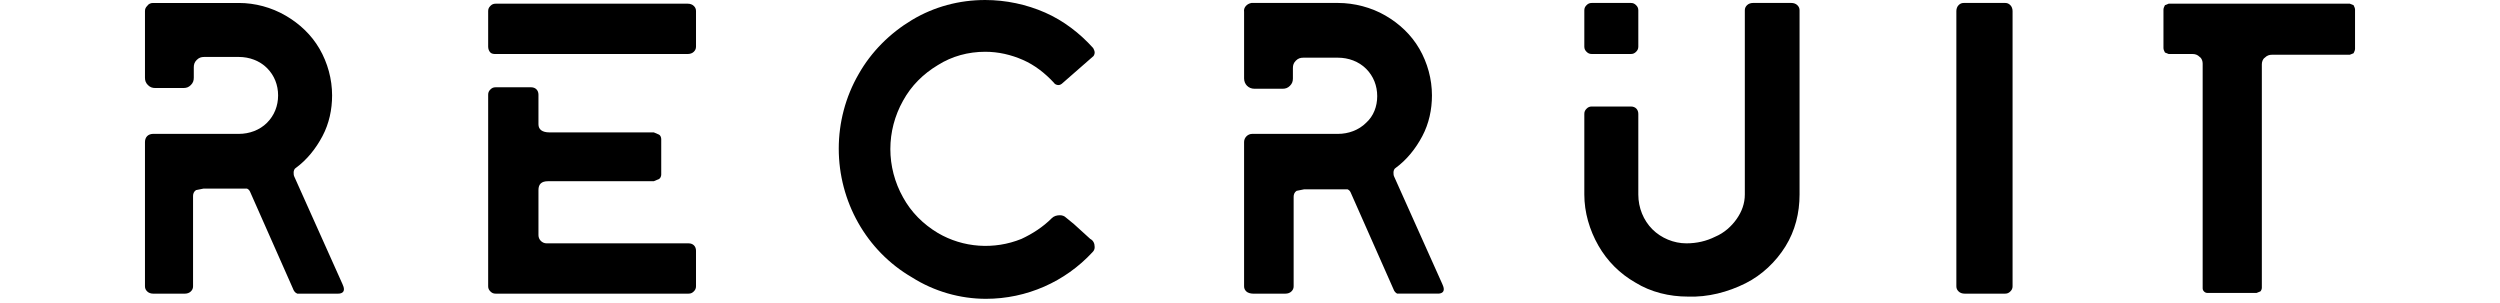
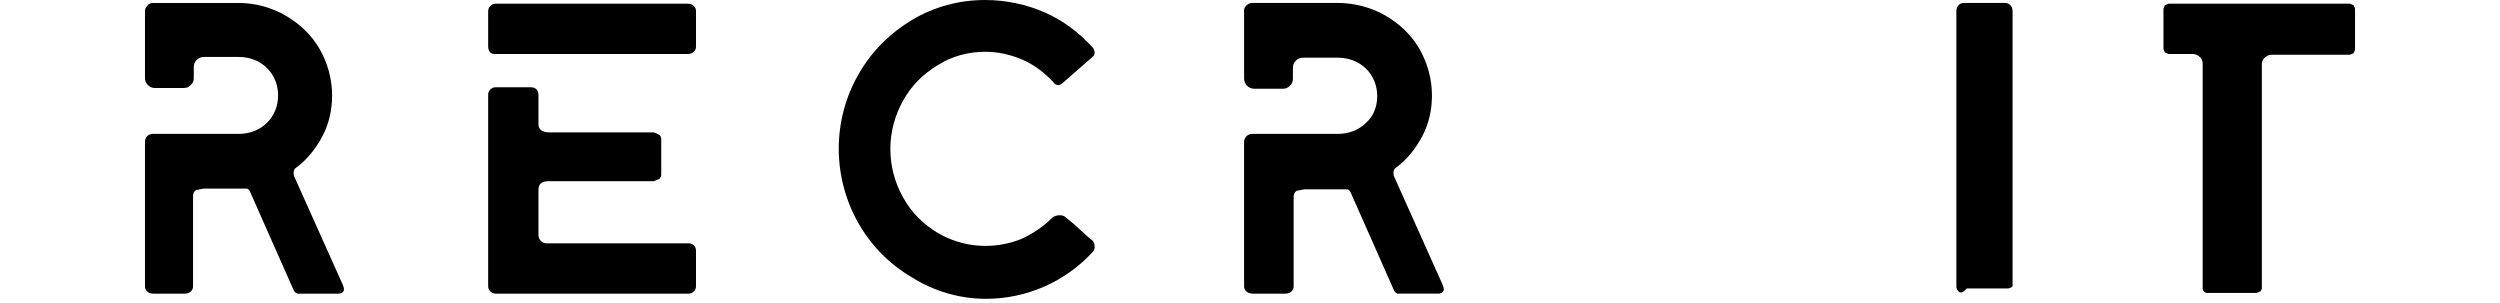
<svg xmlns="http://www.w3.org/2000/svg" version="1.1" id="レイヤー_1" x="0px" y="0px" viewBox="0 0 338 41" style="enable-background:new 0 0 338 41;" xml:space="preserve">
  <title>heading-recruit</title>
  <g id="レイヤー_2">
    <g id="contents">
      <path d="M19.9,39.4c-0.2-0.2-0.3-0.4-0.3-0.7V19.2c0-0.3,0.1-0.6,0.3-0.8c0.2-0.2,0.5-0.3,0.8-0.3h11.6c1.4,0,2.8-0.5,3.8-1.5    c1-1,1.5-2.3,1.5-3.7c0-1.4-0.5-2.7-1.5-3.7c-1-1-2.4-1.5-3.8-1.5h-4.7c-0.4,0-0.7,0.1-1,0.4c-0.3,0.3-0.4,0.6-0.4,1v1.4    c0,0.4-0.1,0.7-0.4,1c-0.3,0.3-0.6,0.4-1,0.4H21c-0.4,0-0.7-0.1-1-0.4c-0.3-0.3-0.4-0.6-0.4-1v-9c0-0.3,0.1-0.5,0.3-0.7    c0.2-0.3,0.5-0.4,0.8-0.4h11.6c2.2,0,4.4,0.6,6.3,1.7c1.9,1.1,3.5,2.6,4.6,4.5c1.1,1.9,1.7,4.1,1.7,6.3c0,1.9-0.4,3.8-1.3,5.5    c-0.9,1.7-2.1,3.2-3.6,4.3c-0.2,0.1-0.3,0.4-0.3,0.6c0,0.2,0,0.4,0.1,0.6l6.5,14.5c0.1,0.2,0.2,0.5,0.2,0.7c0,0.4-0.3,0.6-0.8,0.6    h-5.5c-0.3-0.1-0.5-0.4-0.6-0.7l-5.8-13.1c-0.1-0.2-0.2-0.3-0.4-0.4h-5.9l-1,0.2c-0.3,0.2-0.4,0.5-0.4,0.8v12.2    c0,0.3-0.1,0.5-0.3,0.7c-0.2,0.2-0.5,0.3-0.8,0.3h-4.3C20.4,39.7,20.1,39.6,19.9,39.4z" />
      <path d="M66.3,7.1C66.1,6.9,66,6.6,66,6.3V1.5c0-0.3,0.1-0.5,0.3-0.7c0.2-0.2,0.4-0.3,0.7-0.3h26c0.3,0,0.6,0.1,0.8,0.3    C94,1,94.1,1.2,94.1,1.5v4.8c0,0.3-0.1,0.5-0.3,0.7c-0.2,0.2-0.5,0.3-0.8,0.3H67C66.8,7.3,66.5,7.3,66.3,7.1z M66.3,39.4    C66.1,39.2,66,39,66,38.7V12.8c0-0.3,0.1-0.5,0.3-0.7c0.2-0.2,0.4-0.3,0.7-0.3h4.8c0.6,0,1,0.4,1,1v4c0,0.7,0.5,1.1,1.5,1.1h14.1    l0.7,0.3c0.2,0.1,0.3,0.4,0.3,0.6v4.8c0,0.2-0.1,0.5-0.3,0.6l-0.7,0.3H74.1c-0.9,0-1.3,0.4-1.3,1.2v6.1c0,0.6,0.5,1.1,1.1,1.1    h19.2c0.6,0,1,0.4,1,1v4.8c0,0.3-0.1,0.5-0.3,0.7c-0.2,0.2-0.4,0.3-0.7,0.3H67C66.7,39.7,66.5,39.6,66.3,39.4z" />
      <path d="M123.3,37.5c-6.2-3.6-9.9-10.3-9.9-17.4c0-3.5,0.9-7,2.7-10.1c1.7-3,4.2-5.5,7.2-7.3c3-1.8,6.4-2.7,9.9-2.7    c2.8,0,5.6,0.6,8.1,1.7c2.5,1.1,4.7,2.8,6.5,4.8c0.1,0.2,0.2,0.4,0.2,0.6c0,0.2-0.1,0.5-0.3,0.6l-4,3.5c-0.2,0.2-0.4,0.3-0.6,0.3    c-0.2,0-0.5-0.1-0.6-0.3c-1.2-1.3-2.6-2.4-4.2-3.1C136.7,7.4,135,7,133.2,7c-2.3,0-4.5,0.6-6.4,1.8c-2,1.2-3.6,2.8-4.7,4.8    c-2.3,4.1-2.3,9,0,13.1c1.1,2,2.7,3.6,4.7,4.8c3.4,2,7.6,2.3,11.3,0.8c1.5-0.7,2.9-1.6,4.1-2.8c0.3-0.3,0.7-0.4,1.1-0.4    c0.3,0,0.6,0.1,0.8,0.3l1.1,0.9l2.2,2c0.4,0.2,0.6,0.6,0.6,1.1c0,0.3-0.1,0.5-0.3,0.7c-3.7,4-8.9,6.3-14.4,6.3    C129.8,40.4,126.3,39.4,123.3,37.5z" />
      <path d="M168.5,39.4c-0.2-0.2-0.3-0.4-0.3-0.7V19.2c0-0.6,0.5-1.1,1.1-1.1l0,0h11.6c1.4,0,2.8-0.5,3.8-1.5c1-0.9,1.5-2.2,1.5-3.6    c0-1.4-0.5-2.7-1.5-3.7c-1-1-2.4-1.5-3.8-1.5h-4.7c-0.4,0-0.7,0.1-1,0.4c-0.3,0.3-0.4,0.6-0.4,1v1.4c0,0.4-0.1,0.7-0.4,1    c-0.3,0.3-0.6,0.4-1,0.4h-3.8c-0.8,0-1.4-0.6-1.4-1.4v-9c-0.1-0.6,0.4-1.1,1-1.2c0,0,0.1,0,0.1,0h11.6c2.2,0,4.5,0.6,6.4,1.7    c1.9,1.1,3.5,2.6,4.6,4.5c1.1,1.9,1.7,4.1,1.7,6.3c0,1.9-0.4,3.8-1.3,5.5c-0.9,1.7-2.1,3.2-3.6,4.3c-0.2,0.1-0.3,0.4-0.3,0.6    c0,0.2,0,0.4,0.1,0.6l6.5,14.5c0.1,0.2,0.2,0.5,0.2,0.7c0,0.4-0.3,0.6-0.8,0.6h-5.5c-0.2-0.1-0.4-0.3-0.5-0.6L182.6,26    c-0.1-0.2-0.2-0.3-0.4-0.4h-5.9l-1,0.2c-0.3,0.2-0.4,0.5-0.4,0.8v12.1c0,0.3-0.1,0.5-0.3,0.7c-0.2,0.2-0.5,0.3-0.8,0.3h-4.4    C169.1,39.7,168.7,39.6,168.5,39.4z" />
-       <path d="M221.1,38.2c-2.1-1.2-3.8-2.9-5-5c-1.2-2.1-1.9-4.5-1.9-6.9V15.4c0-0.3,0.1-0.5,0.3-0.7c0.2-0.2,0.4-0.3,0.7-0.3h5.3    c0.6,0,1,0.4,1,1v10.9c0,1.8,0.7,3.5,1.9,4.7c1.2,1.2,2.9,1.9,4.6,1.9c1.4,0,2.7-0.3,3.9-0.9c1.2-0.5,2.2-1.4,2.9-2.4    c0.7-1,1.1-2.1,1.1-3.3V1.4c0-0.3,0.1-0.5,0.3-0.7c0.2-0.2,0.5-0.3,0.8-0.3h5.2c0.3,0,0.6,0.1,0.8,0.3c0.2,0.2,0.3,0.4,0.3,0.7    v24.9c0,2.5-0.6,4.9-1.9,7c-1.3,2.1-3.2,3.9-5.4,5c-2.4,1.2-5.1,1.9-7.8,1.8C225.7,40.1,223.2,39.5,221.1,38.2z M214.5,7    c-0.2-0.2-0.3-0.4-0.3-0.7V1.4c0-0.3,0.1-0.5,0.3-0.7c0.2-0.2,0.4-0.3,0.7-0.3h5.3c0.3,0,0.5,0.1,0.7,0.3c0.2,0.2,0.3,0.4,0.3,0.7    v4.9c0,0.3-0.1,0.5-0.3,0.7c-0.2,0.2-0.4,0.3-0.7,0.3h-5.3C214.9,7.3,214.7,7.2,214.5,7z" />
-       <path d="M264.8,39.4c-0.2-0.2-0.3-0.4-0.3-0.7V1.5c0-0.3,0.1-0.6,0.3-0.8c0.2-0.2,0.4-0.3,0.7-0.3h5.6c0.3,0,0.5,0.1,0.7,0.3    c0.2,0.2,0.3,0.5,0.3,0.8v37.2c0,0.3-0.1,0.5-0.3,0.7c-0.2,0.2-0.4,0.3-0.7,0.3h-5.5C265.3,39.7,265,39.6,264.8,39.4z" />
+       <path d="M264.8,39.4c-0.2-0.2-0.3-0.4-0.3-0.7V1.5c0-0.3,0.1-0.6,0.3-0.8c0.2-0.2,0.4-0.3,0.7-0.3h5.6c0.3,0,0.5,0.1,0.7,0.3    c0.2,0.2,0.3,0.5,0.3,0.8v37.2c-0.2,0.2-0.4,0.3-0.7,0.3h-5.5C265.3,39.7,265,39.6,264.8,39.4z" />
      <path d="M297.8,38.9V8.6c0-0.3-0.1-0.7-0.4-0.9c-0.3-0.3-0.6-0.4-1-0.4h-3.2l-0.5-0.2c-0.1-0.2-0.2-0.4-0.2-0.6V1.3    c0-0.2,0.1-0.4,0.2-0.6l0.5-0.2h24.5l0.5,0.2c0.1,0.2,0.2,0.4,0.2,0.6v5.3c0,0.2-0.1,0.4-0.2,0.6l-0.5,0.2h-10.5    c-0.4,0-0.7,0.1-1,0.4c-0.3,0.2-0.4,0.6-0.4,0.9v30.2c0,0.2-0.1,0.4-0.2,0.5l-0.5,0.2h-6.7c-0.3,0-0.6-0.3-0.6-0.6    C297.8,39,297.8,38.9,297.8,38.9z" />
    </g>
  </g>
</svg>